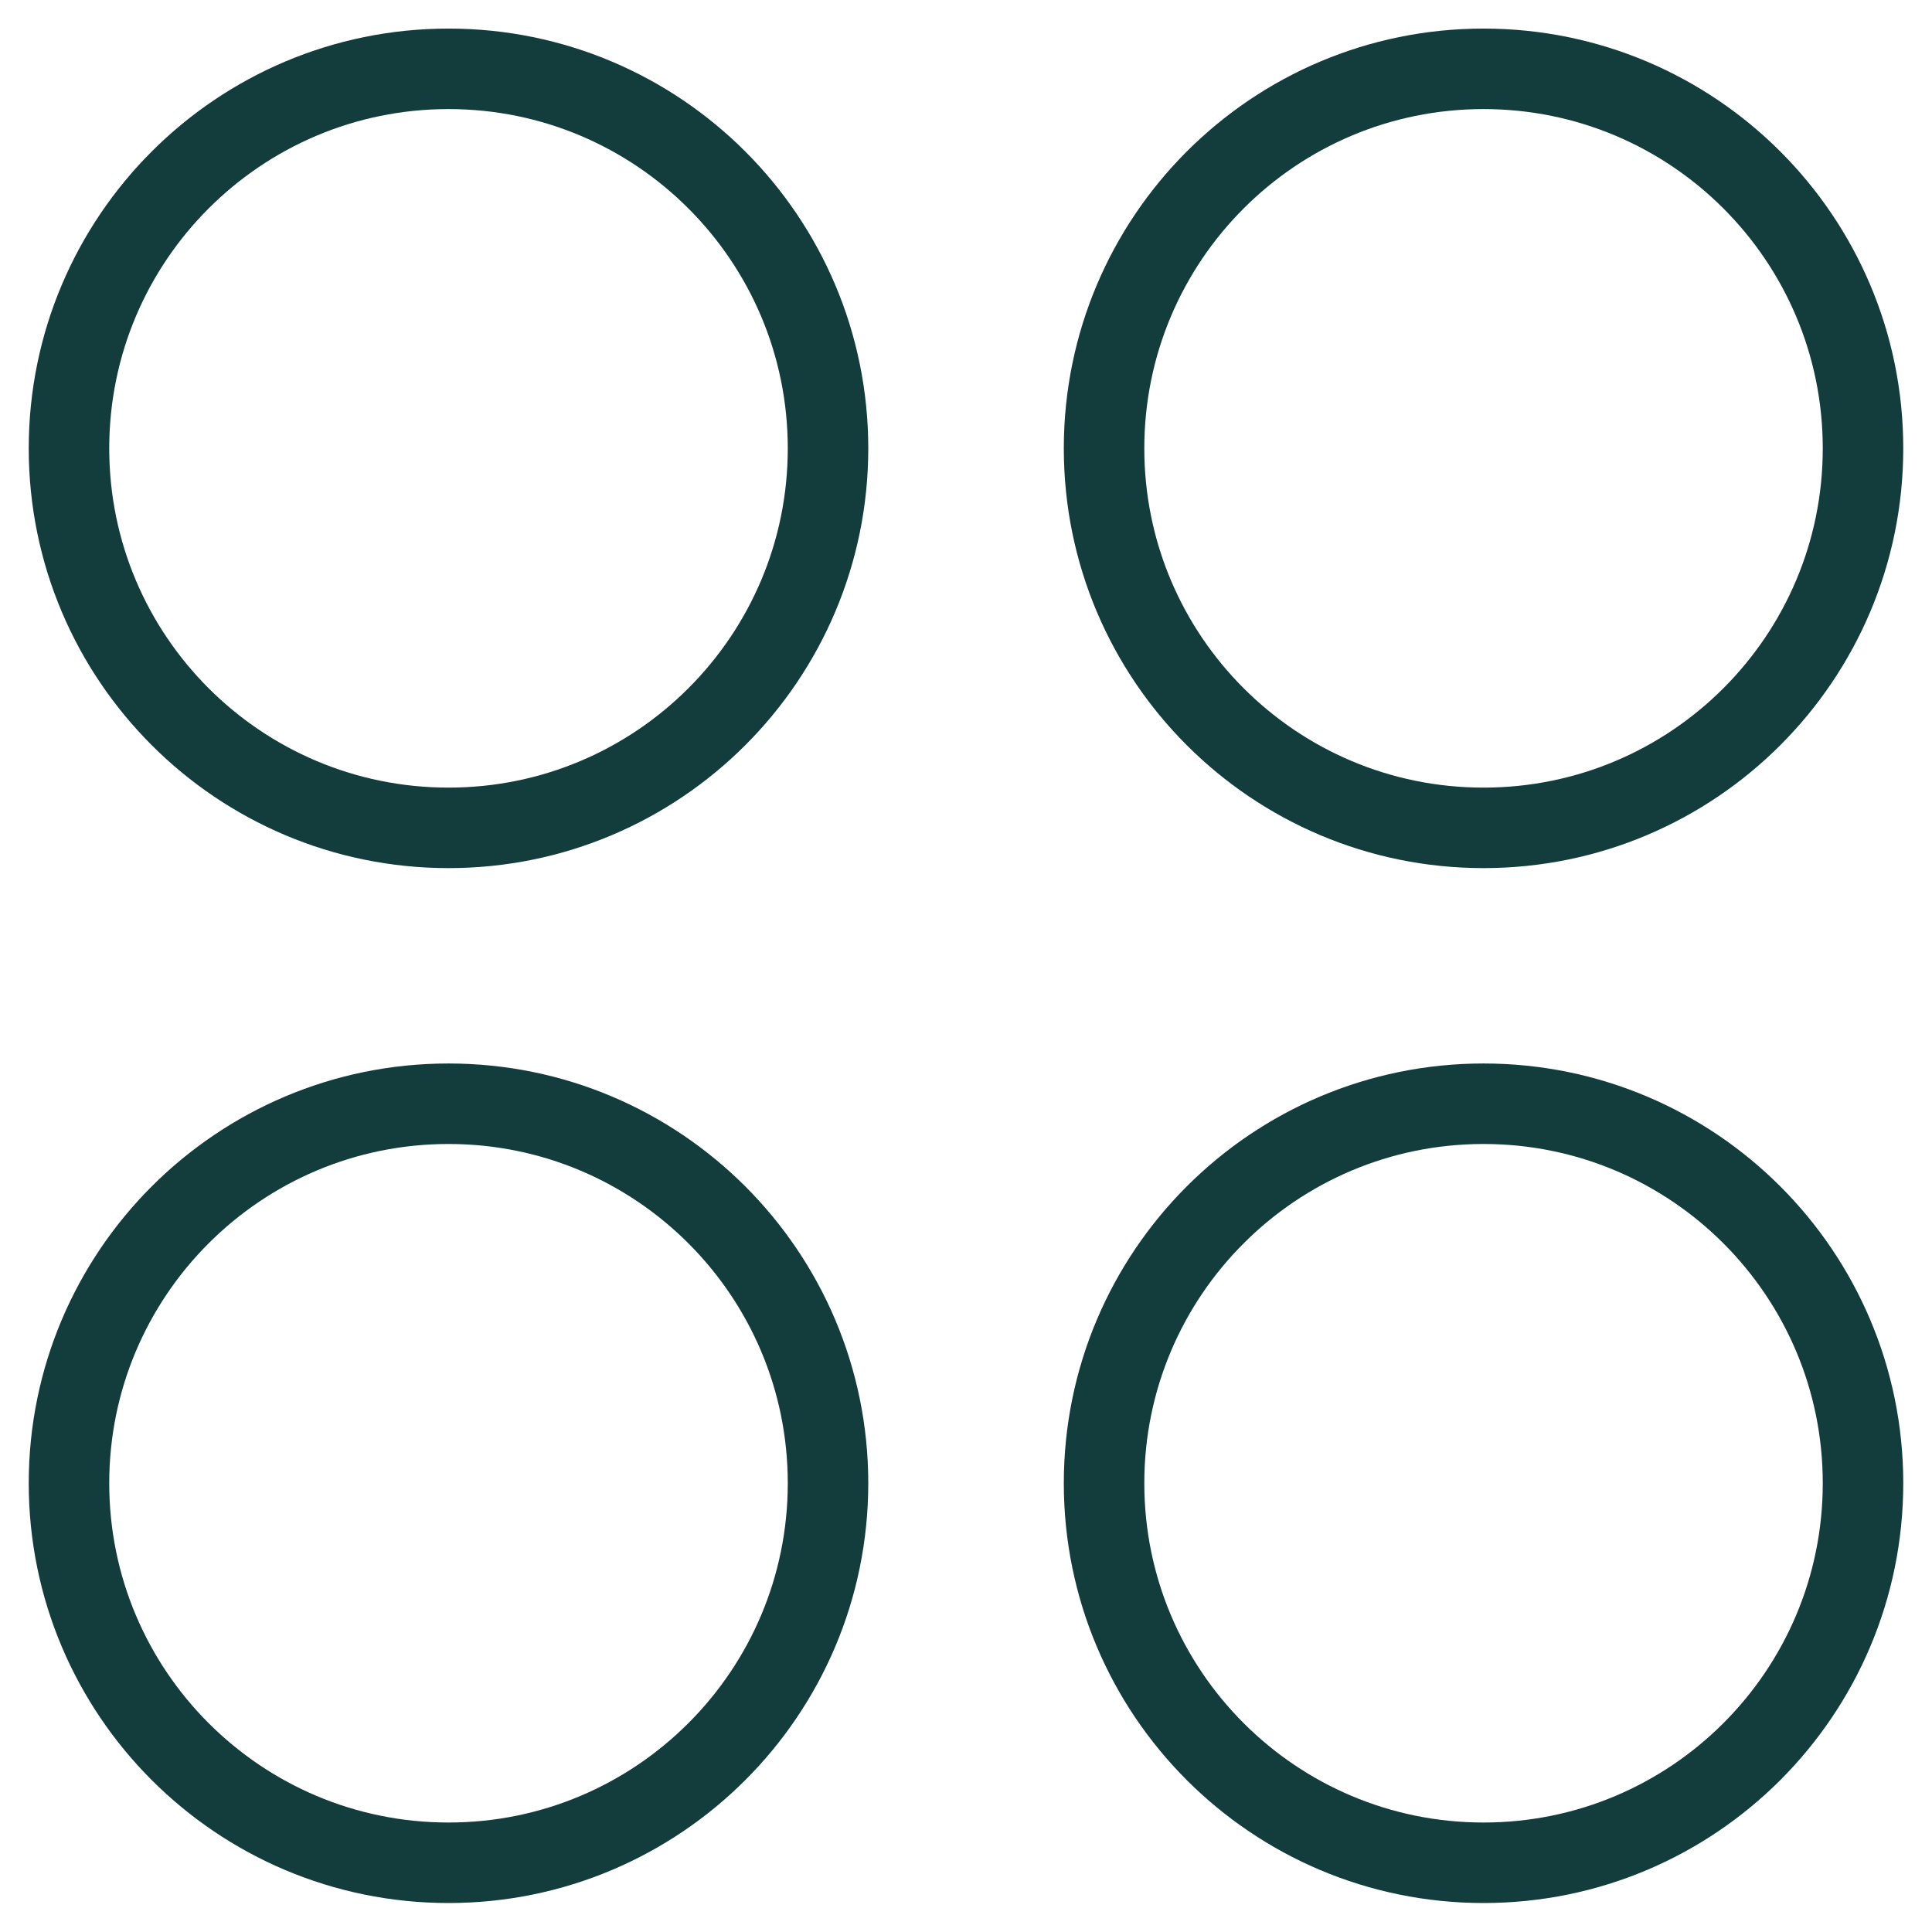
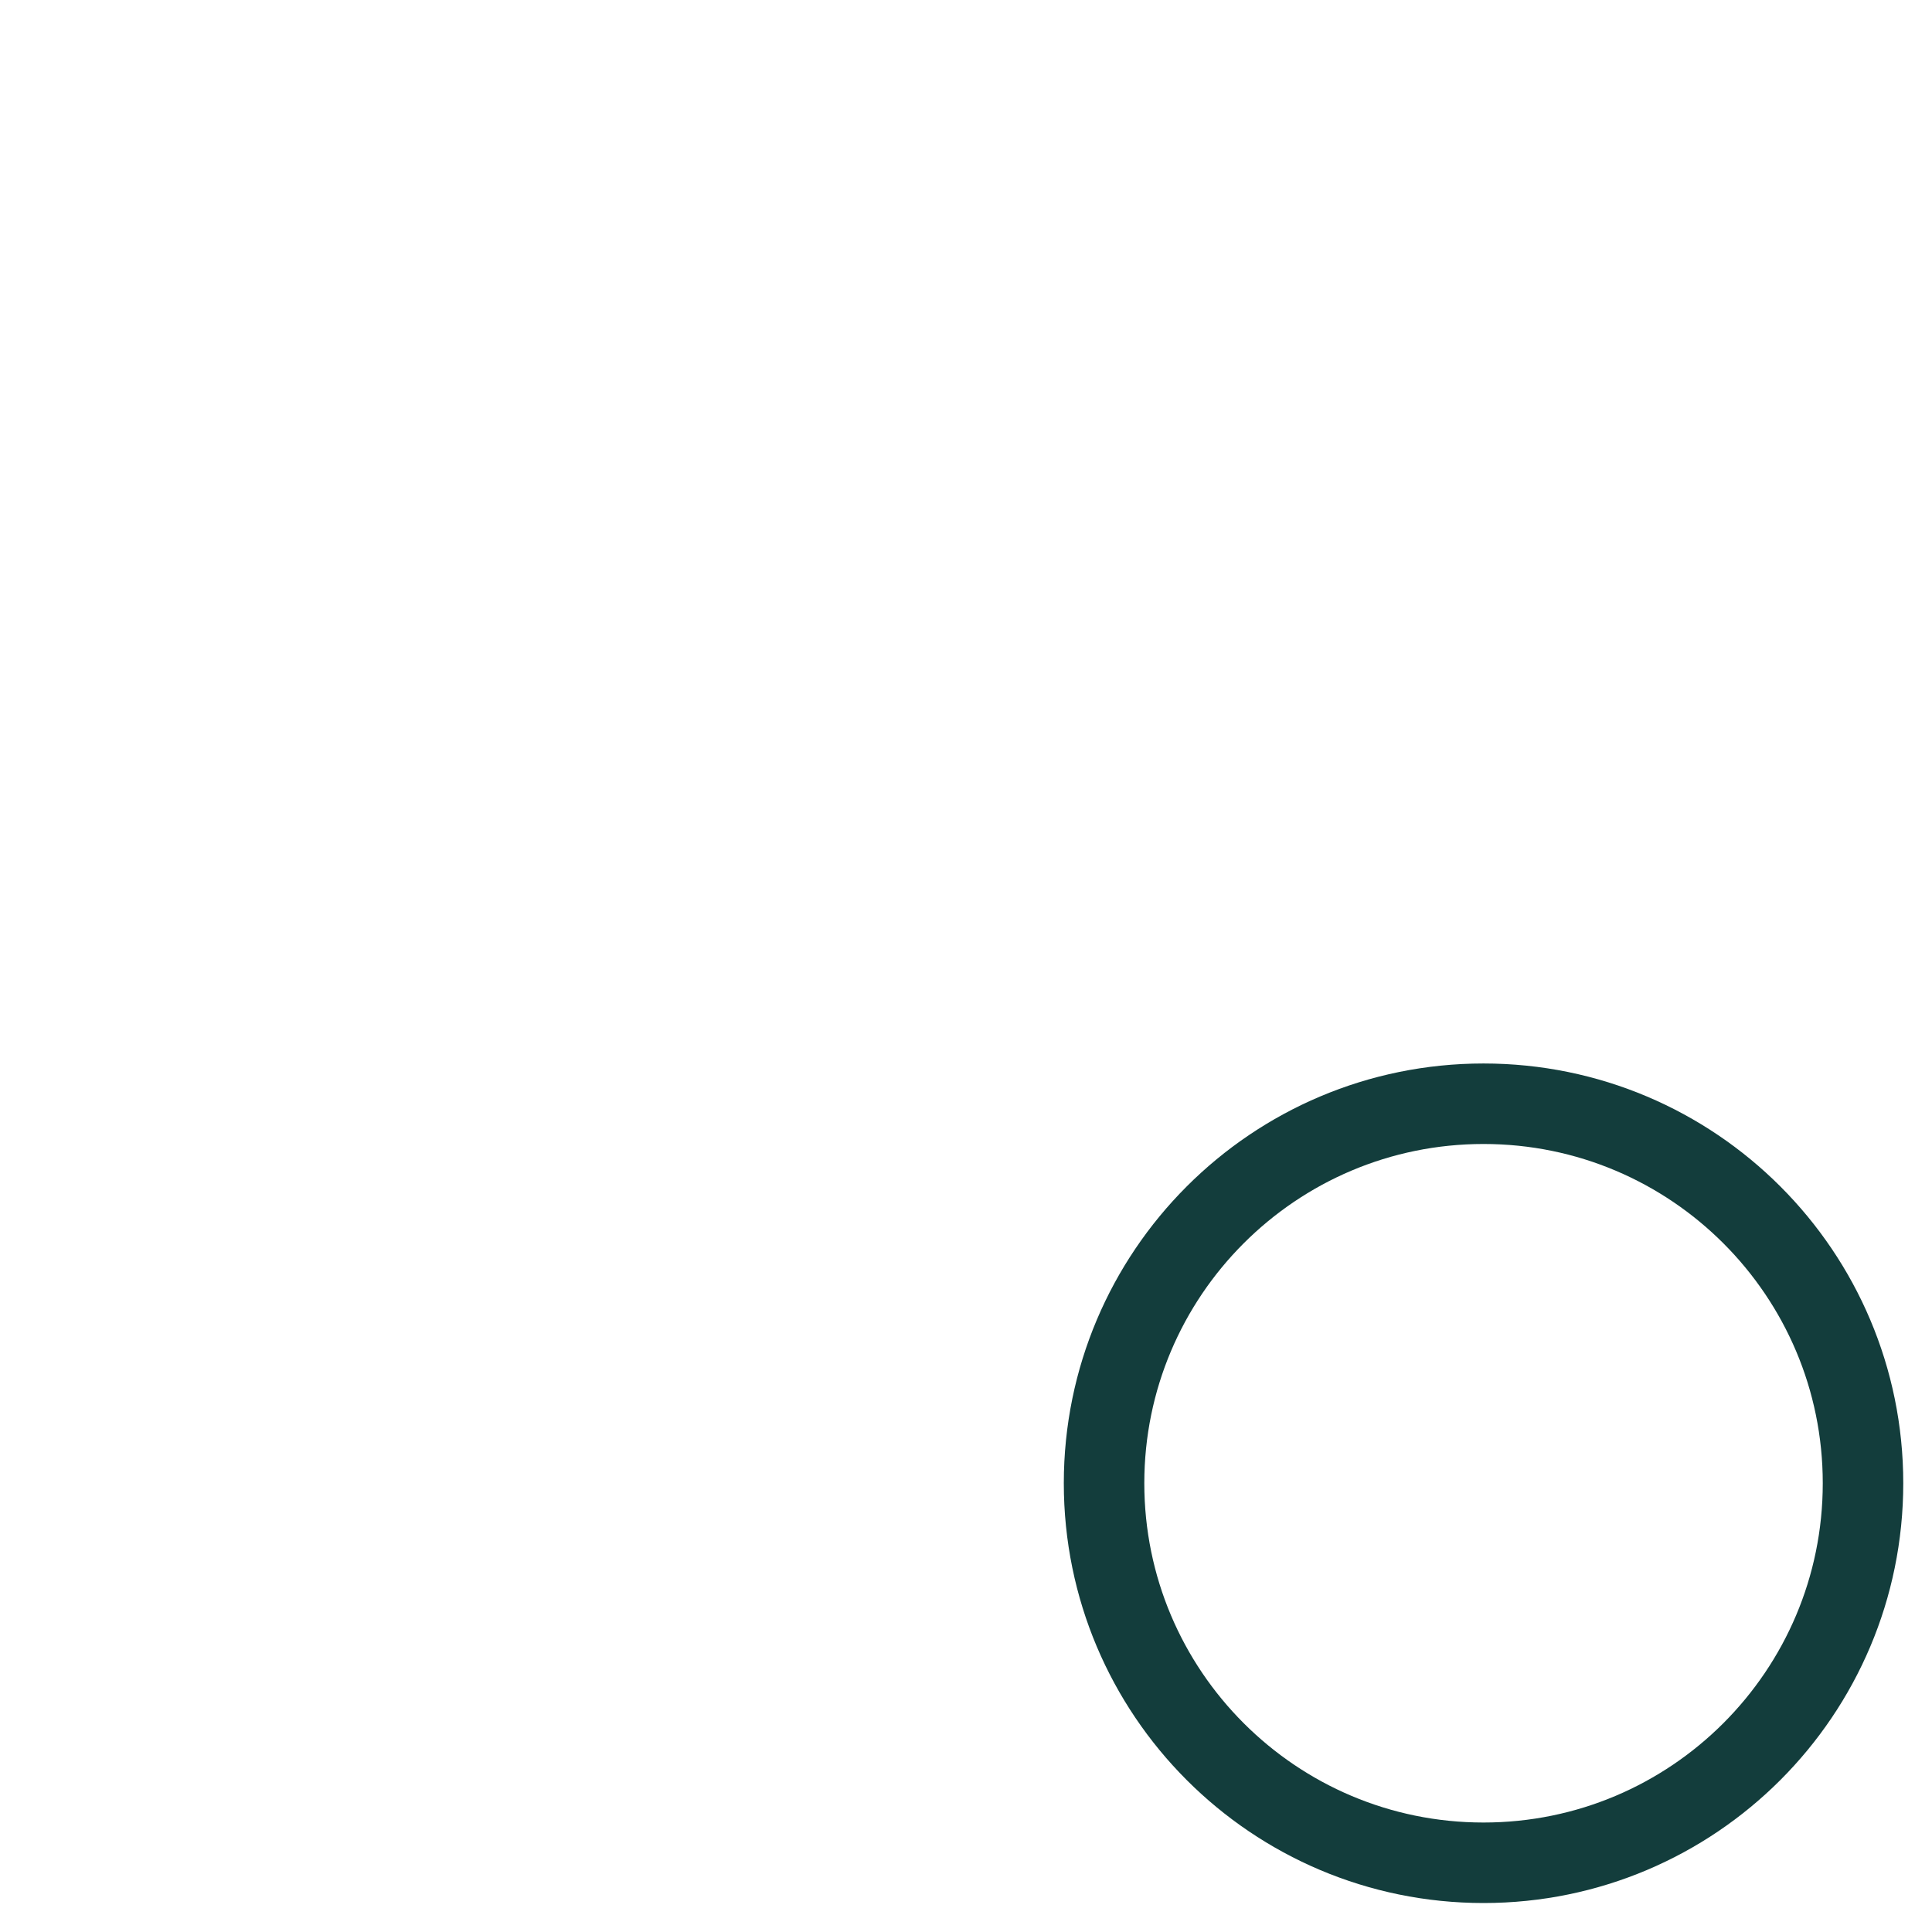
<svg xmlns="http://www.w3.org/2000/svg" width="24" height="24" viewBox="0 0 24 24" fill="none">
  <g clip-path="url(#clip0_245_3604)">
-     <path d="M5.572 10.284C8.175 10.284 10.286 8.173 10.286 5.57C10.286 2.966 8.175 0.855 5.572 0.855C2.968 0.855 0.857 2.966 0.857 5.57C0.857 8.173 2.968 10.284 5.572 10.284Z" stroke="#133D3C" stroke-linecap="round" stroke-linejoin="round" />
-     <path d="M18.429 10.284C21.033 10.284 23.143 8.173 23.143 5.57C23.143 2.966 21.033 0.855 18.429 0.855C15.825 0.855 13.715 2.966 13.715 5.57C13.715 8.173 15.825 10.284 18.429 10.284Z" stroke="#133D3C" stroke-linecap="round" stroke-linejoin="round" />
-     <path d="M5.572 23.14C8.175 23.14 10.286 21.029 10.286 18.425C10.286 15.822 8.175 13.711 5.572 13.711C2.968 13.711 0.857 15.822 0.857 18.425C0.857 21.029 2.968 23.14 5.572 23.14Z" stroke="#133D3C" stroke-linecap="round" stroke-linejoin="round" />
    <path d="M18.429 23.14C21.033 23.14 23.143 21.029 23.143 18.425C23.143 15.822 21.033 13.711 18.429 13.711C15.825 13.711 13.715 15.822 13.715 18.425C13.715 21.029 15.825 23.14 18.429 23.14Z" stroke="#133D3C" stroke-linecap="round" stroke-linejoin="round" />
  </g>
  <defs>
    <clipPath id="clip0_245_3604">
      <rect width="24" height="24" fill="white" />
    </clipPath>
  </defs>
</svg>